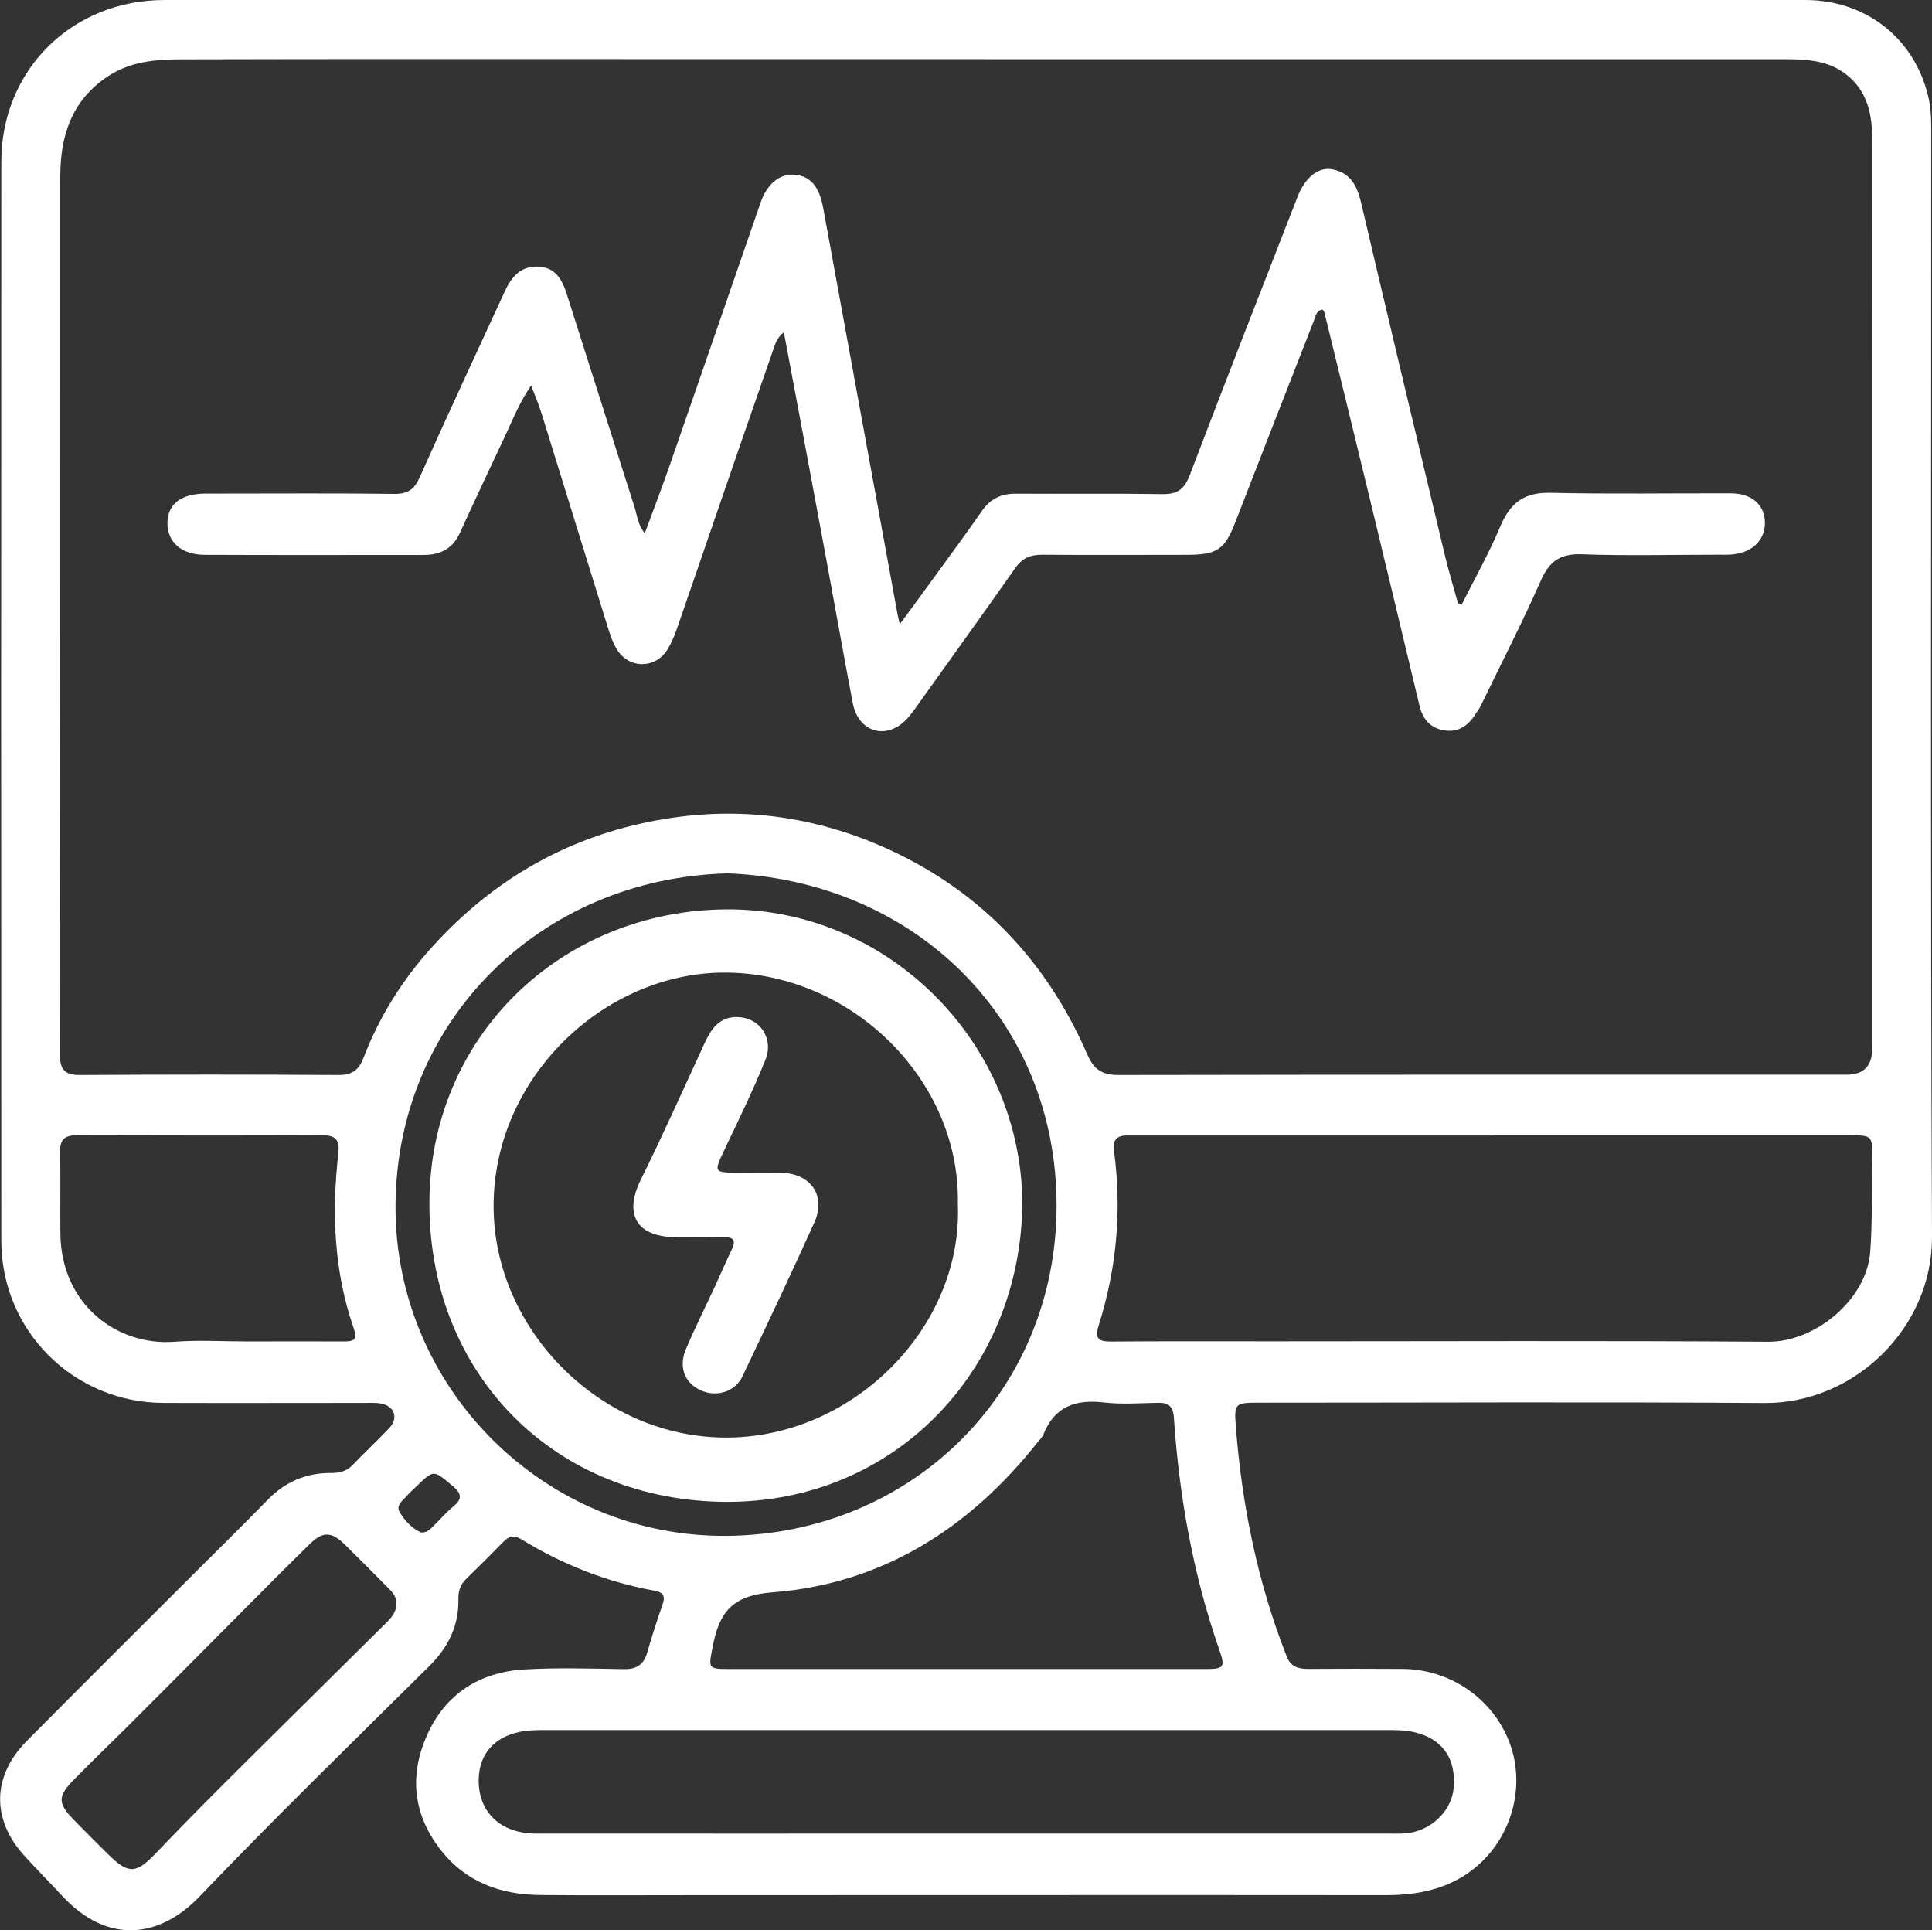
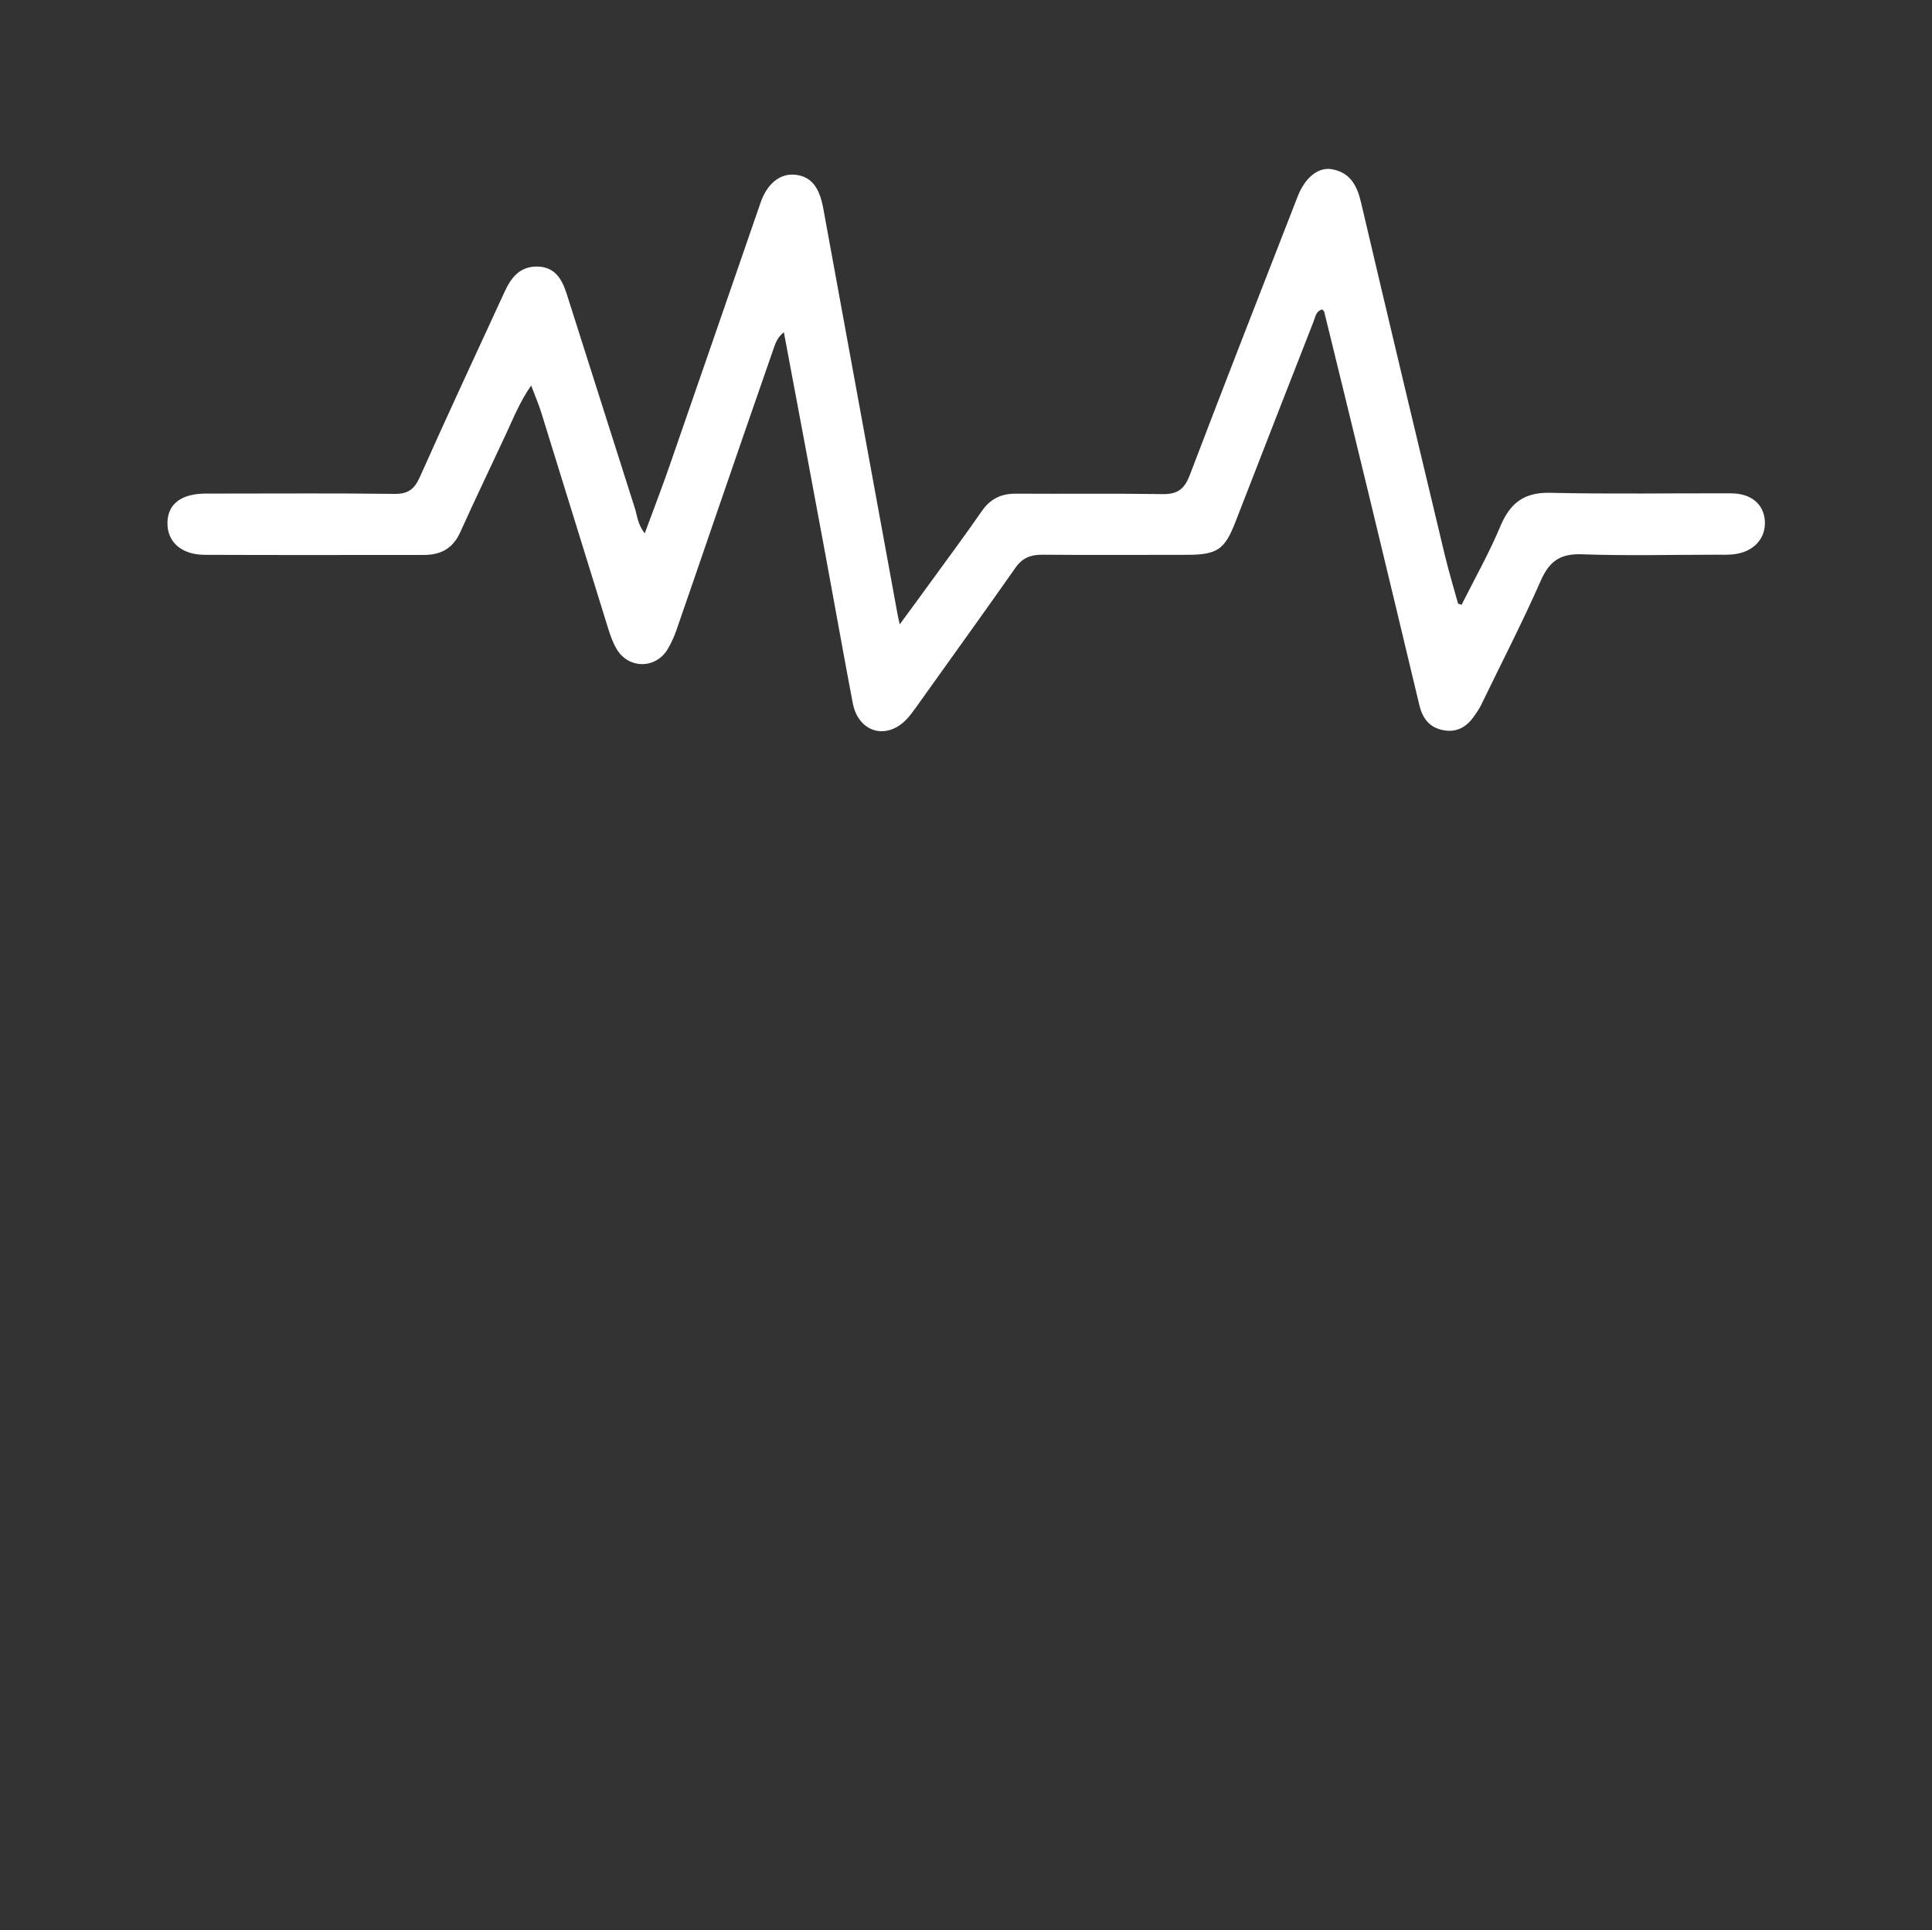
<svg xmlns="http://www.w3.org/2000/svg" id="Livello_1" data-name="Livello 1" viewBox="0 0 177.9 177.71">
  <rect x="0" y="0" width="177.9" height="177.71" fill="#333333" stroke="none" />
  <defs>
    <style> .cls-1 { fill: #fff; stroke-width: 0px; } </style>
  </defs>
  <g id="CyakM4">
    <g>
-       <path class="cls-1" d="M90.52,0c25.23,0,50.47,0,75.7,0,5.74,0,10.29,3.71,11.42,9.28.17.85.19,1.75.19,2.63,0,33.98-.08,67.97.07,101.95.04,8.42-7.17,15.37-15.43,15.31-15.49-.11-30.99-.03-46.48-.03-2.25,0-2.37.01-2.19,2.22.56,7.26,2.01,14.34,4.68,21.14.37.95,1.05,1.15,1.96,1.15,2.9-.02,5.8-.02,8.71,0,4.35.03,8.22,2.67,9.8,6.66,1.49,3.77.47,8.36-2.68,11.26-2.41,2.22-5.39,2.91-8.61,2.91-21.14-.02-42.28,0-63.42,0-4.82,0-9.64.03-14.46-.01-3.69-.03-6.9-1.18-9.25-4.22-2.53-3.28-2.84-6.87-1.19-10.54,1.69-3.77,4.84-5.77,8.93-6.01,3.05-.18,6.11-.08,9.17-.03,1.17.02,1.84-.41,2.16-1.54.43-1.49.9-2.97,1.42-4.44.29-.83-.04-1.12-.8-1.25-4.38-.8-8.45-2.41-12.24-4.74-.66-.41-1.14-.26-1.64.26-1.12,1.15-2.26,2.28-3.41,3.4-.52.51-.73,1.08-.72,1.81.06,2.48-.92,4.47-2.68,6.22-7.1,7.04-14.27,14.02-21.18,21.24-3.49,3.64-8.31,4.59-12.65-.11-1.15-1.25-2.36-2.45-3.5-3.72-3-3.33-2.92-7.3.26-10.51,5.11-5.15,10.25-10.26,15.38-15.39,2.27-2.27,4.57-4.52,6.81-6.82,1.61-1.66,3.54-2.48,5.83-2.47.76,0,1.41-.14,1.97-.71,1.11-1.16,2.29-2.26,3.39-3.42.87-.92.5-2.02-.75-2.26-.5-.1-1.03-.06-1.55-.06-6.17,0-12.33.02-18.5,0-8.27-.03-14.92-6.65-14.92-14.93-.02-33.1-.02-66.21,0-99.31C.11,6.45,6.62.01,15.13,0,40.26,0,65.39,0,90.52,0ZM90.62,5.44c-9.38,0-18.75,0-28.13,0-15.23,0-30.46-.02-45.7.02-2.38,0-4.76.17-6.86,1.57-3.34,2.21-4.38,5.48-4.38,9.25,0,26.93,0,53.87-.03,80.8,0,1.41.44,1.9,1.87,1.89,7.93-.05,15.85-.05,23.78,0,1.22,0,1.85-.41,2.3-1.57,1.46-3.81,3.6-7.22,6.34-10.24,5.41-5.97,11.99-9.88,19.96-11.5,7.35-1.49,14.45-.75,21.27,2.19,8.91,3.85,15.24,10.39,19.1,19.27.62,1.42,1.42,1.86,2.92,1.85,22.33-.04,44.66-.03,66.99-.03q2.35,0,2.35-2.44c0-20.93,0-41.85,0-62.78,0-6.94.01-13.88,0-20.82,0-2.28-.4-4.45-2.34-6-1.65-1.32-3.61-1.45-5.59-1.45-24.61,0-49.22,0-73.83,0ZM137.48,104.54c-9.74,0-19.48,0-29.21,0-1.5,0-3,0-4.51,0-.92,0-1.32.43-1.19,1.37.75,5.47.26,10.85-1.4,16.1-.41,1.28.02,1.51,1.19,1.5,4.97-.04,9.95-.02,14.92-.02,15.18,0,30.35-.07,45.53.04,4.39.03,9.08-3.93,9.4-8.26.22-2.9.12-5.79.18-8.69.04-2.02-.03-2.06-2.11-2.06-10.93,0-21.86,0-32.79,0ZM88.97,168.81c12.9,0,25.81,0,38.71,0,.57,0,1.14.02,1.71-.02,2.33-.17,4.29-2.03,4.47-4.22.22-2.71-1.07-4.53-3.7-5.11-.8-.18-1.65-.18-2.47-.18-25.81,0-51.61,0-77.42,0-.83,0-1.67,0-2.47.18-2.36.51-3.67,2.09-3.72,4.33-.07,3.02,1.99,5.01,5.26,5.02,13.21.01,26.43,0,39.64,0ZM88.92,153.66c7.35,0,14.71,0,22.06,0,1.74,0,1.86-.15,1.29-1.78-2.41-6.94-3.69-14.09-4.18-21.4-.07-1.02-.52-1.35-1.46-1.33-1.66.03-3.33.16-4.97-.03-2.61-.31-4.56.36-5.58,2.94-.11.28-.36.5-.55.74-6.27,7.91-14.28,13.02-24.41,13.8-3.78.29-4.9,1.9-5.5,5.02-.38,1.96-.46,2.04,1.54,2.04,7.25,0,14.5,0,21.75,0ZM66.89,80.41c-17.28.52-30.44,13.69-30.47,30.68-.03,16.73,13.75,30.46,30.51,30.31,17.05-.15,30.34-13.31,30.36-30.37.02-17.23-13.14-30.01-30.4-30.63ZM22.73,123.5c3,0,6-.01,9,0,.9,0,1.19-.2.85-1.18-1.82-5.23-2.05-10.63-1.43-16.08.14-1.19-.15-1.73-1.44-1.72-7.56.03-15.11.02-22.67,0-1.03,0-1.52.36-1.5,1.45.04,2.53,0,5.07.02,7.61.07,6.57,5.27,10.35,10.49,9.95,2.21-.17,4.45-.03,6.67-.03ZM36.5,147.6c0-.63-.39-1.05-.8-1.45-1.31-1.32-2.62-2.65-3.95-3.95-1.2-1.18-2-1.24-3.19-.08-2.59,2.52-5.12,5.1-7.67,7.66-2.95,2.96-5.89,5.93-8.85,8.88-1.75,1.75-3.55,3.46-5.28,5.23-1.46,1.5-1.44,2.14.02,3.64,1.05,1.07,2.11,2.13,3.18,3.19,1.89,1.87,2.59,1.79,4.42-.13,2.74-2.88,5.55-5.69,8.37-8.49,4.28-4.26,8.59-8.49,12.87-12.75.47-.47.9-1.01.89-1.75ZM38.78,141.09c.49.02.76-.23,1.02-.48.63-.61,1.19-1.29,1.86-1.84.88-.72.95-1.21-.02-2-1.73-1.43-1.67-1.5-3.3.08-.3.29-.61.56-.88.87-.38.45-1.07.86-.62,1.56.49.78,1.12,1.46,1.94,1.81Z" />
      <path class="cls-1" d="M134.61,55.63c1.2-2.39,2.52-4.73,3.55-7.19.9-2.14,2.19-3.13,4.6-3.07,5.54.13,11.09.03,16.63.05,1.87,0,3.03,1.01,3.12,2.55.09,1.62-1.04,2.85-2.86,3.06-.51.06-1.03.04-1.55.04-4.15,0-8.3.11-12.44-.04-1.97-.07-2.98.62-3.77,2.4-1.71,3.88-3.66,7.66-5.51,11.48-.18.37-.42.71-.66,1.05-.72,1.03-1.68,1.53-2.94,1.24-1.2-.27-1.8-1.11-2.08-2.26-1.54-6.44-3.08-12.89-4.64-19.33-1.36-5.63-2.74-11.26-4.12-16.89-.02-.09-.12-.15-.18-.23-.59.14-.63.67-.79,1.07-2.42,6.17-4.82,12.34-7.22,18.52-.98,2.51-1.66,2.99-4.42,3-4.46,0-8.91.03-13.37-.01-1.08,0-1.83.3-2.47,1.22-3.03,4.32-6.13,8.6-9.19,12.9-.49.68-.99,1.34-1.73,1.75-1.76.98-3.62,0-4.04-2.17-.87-4.57-1.68-9.16-2.53-13.74-1.25-6.76-2.52-13.52-3.82-20.44-.63.48-.8,1.09-.99,1.63-1.81,5.18-3.59,10.37-5.38,15.56-1.18,3.43-2.35,6.86-3.54,10.28-.2.58-.47,1.16-.78,1.69-1.1,1.85-3.61,1.86-4.71,0-.34-.57-.57-1.22-.77-1.86-2.06-6.62-4.1-13.25-6.16-19.88-.24-.78-.57-1.54-.94-2.52-1.03,1.49-1.62,2.96-2.28,4.39-1.42,3.05-2.88,6.08-4.26,9.14-.67,1.48-1.79,2.07-3.33,2.07-6.74,0-13.47.02-20.21-.01-2.16-.01-3.46-1.23-3.41-2.99.04-1.7,1.27-2.63,3.5-2.65.52,0,1.04,0,1.55,0,5.29,0,10.57-.04,15.86.03,1.23.01,1.82-.41,2.32-1.53,2.55-5.72,5.2-11.4,7.82-17.09.59-1.28,1.39-2.33,2.99-2.31,1.67.02,2.3,1.19,2.73,2.54,2.09,6.56,4.17,13.12,6.26,19.68.23.71.26,1.51.92,2.34.83-2.25,1.62-4.3,2.34-6.38,2.79-8.02,5.55-16.06,8.33-24.08.59-1.71,1.76-2.66,3.09-2.56,1.5.11,2.32,1.09,2.68,3.12,2.27,12.42,4.55,24.84,6.82,37.26.04.24.1.48.22,1.02,1.05-1.43,1.95-2.65,2.84-3.88,1.58-2.18,3.19-4.34,4.72-6.55.79-1.14,1.79-1.61,3.15-1.6,4.51.03,9.02-.03,13.52.04,1.37.02,2-.49,2.48-1.76,3.26-8.56,6.6-17.1,9.93-25.64.68-1.74,1.89-2.73,3.15-2.51,1.66.29,2.31,1.47,2.68,3.03,2.54,10.84,5.13,21.66,7.72,32.49.36,1.5.81,2.98,1.22,4.47.12.04.24.08.36.12Z" />
-       <path class="cls-1" d="M94.14,110.95c-.24,15.33-11.85,27.38-27.27,27.32-15.74-.07-27.29-11.66-27.33-27.38-.04-15.42,12.12-27.09,27.39-27.17,14.91-.08,27.21,12.32,27.21,27.24ZM88.2,110.9c.27-11.52-9.87-21.36-21.47-21.36-11.09,0-21.33,9.66-21.28,21.58.04,11.26,9.83,21.32,21.58,21.23,11.6-.09,21.62-10.18,21.17-21.46Z" />
-       <path class="cls-1" d="M67.92,93.64c2.03.04,3.37,1.94,2.55,3.96-1.14,2.83-2.49,5.57-3.8,8.33-.94,1.98-.94,2.02,1.24,2.03,1.4,0,2.8-.04,4.19.02,2.6.12,3.97,2.16,2.9,4.53-2.14,4.76-4.39,9.48-6.63,14.2-.68,1.44-2.39,1.95-3.85,1.29-1.47-.67-2.06-2.13-1.36-3.79.84-2,1.83-3.94,2.74-5.92.5-1.08.96-2.18,1.48-3.25.39-.8.21-1.15-.7-1.14-1.5.02-3,.02-4.5,0-3.6-.05-4.75-2.12-3.16-5.32,2.02-4.08,3.87-8.23,5.78-12.37.63-1.37,1.34-2.61,3.12-2.58Z" />
    </g>
  </g>
</svg>